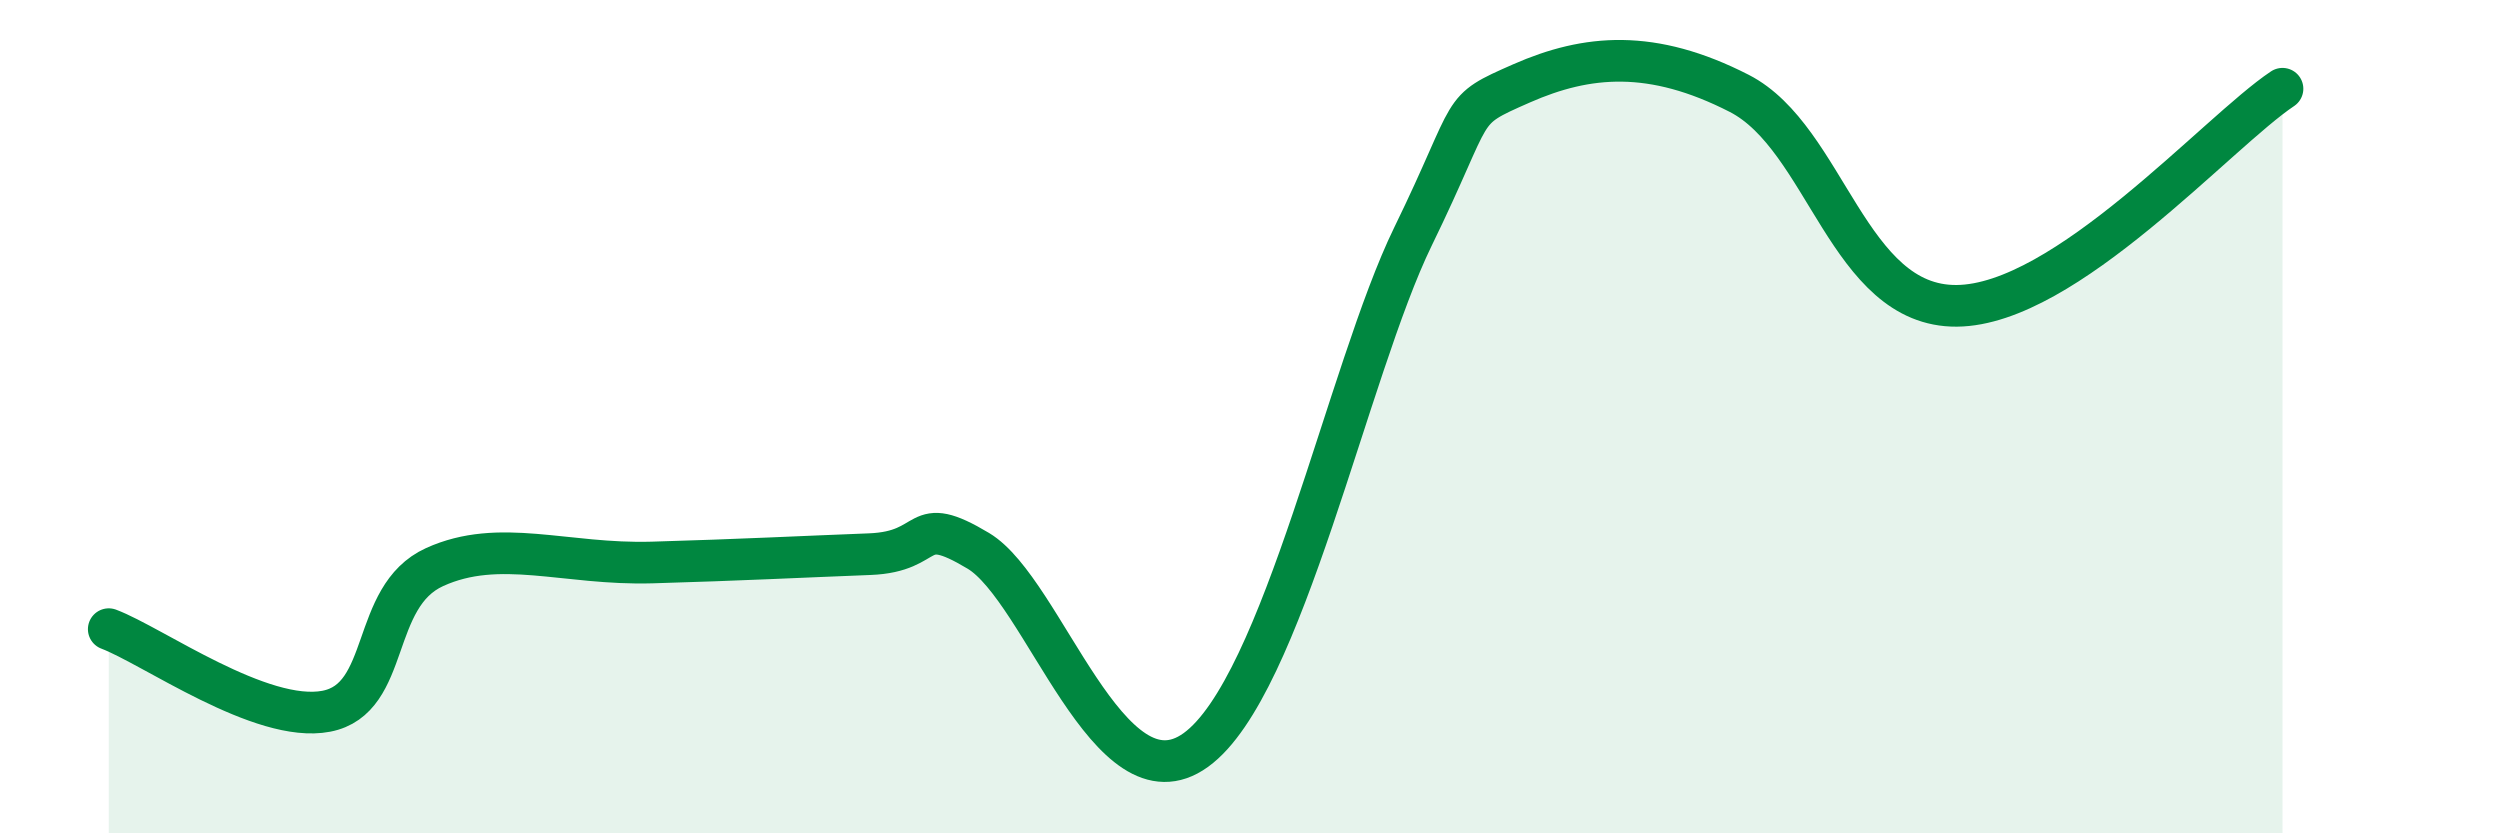
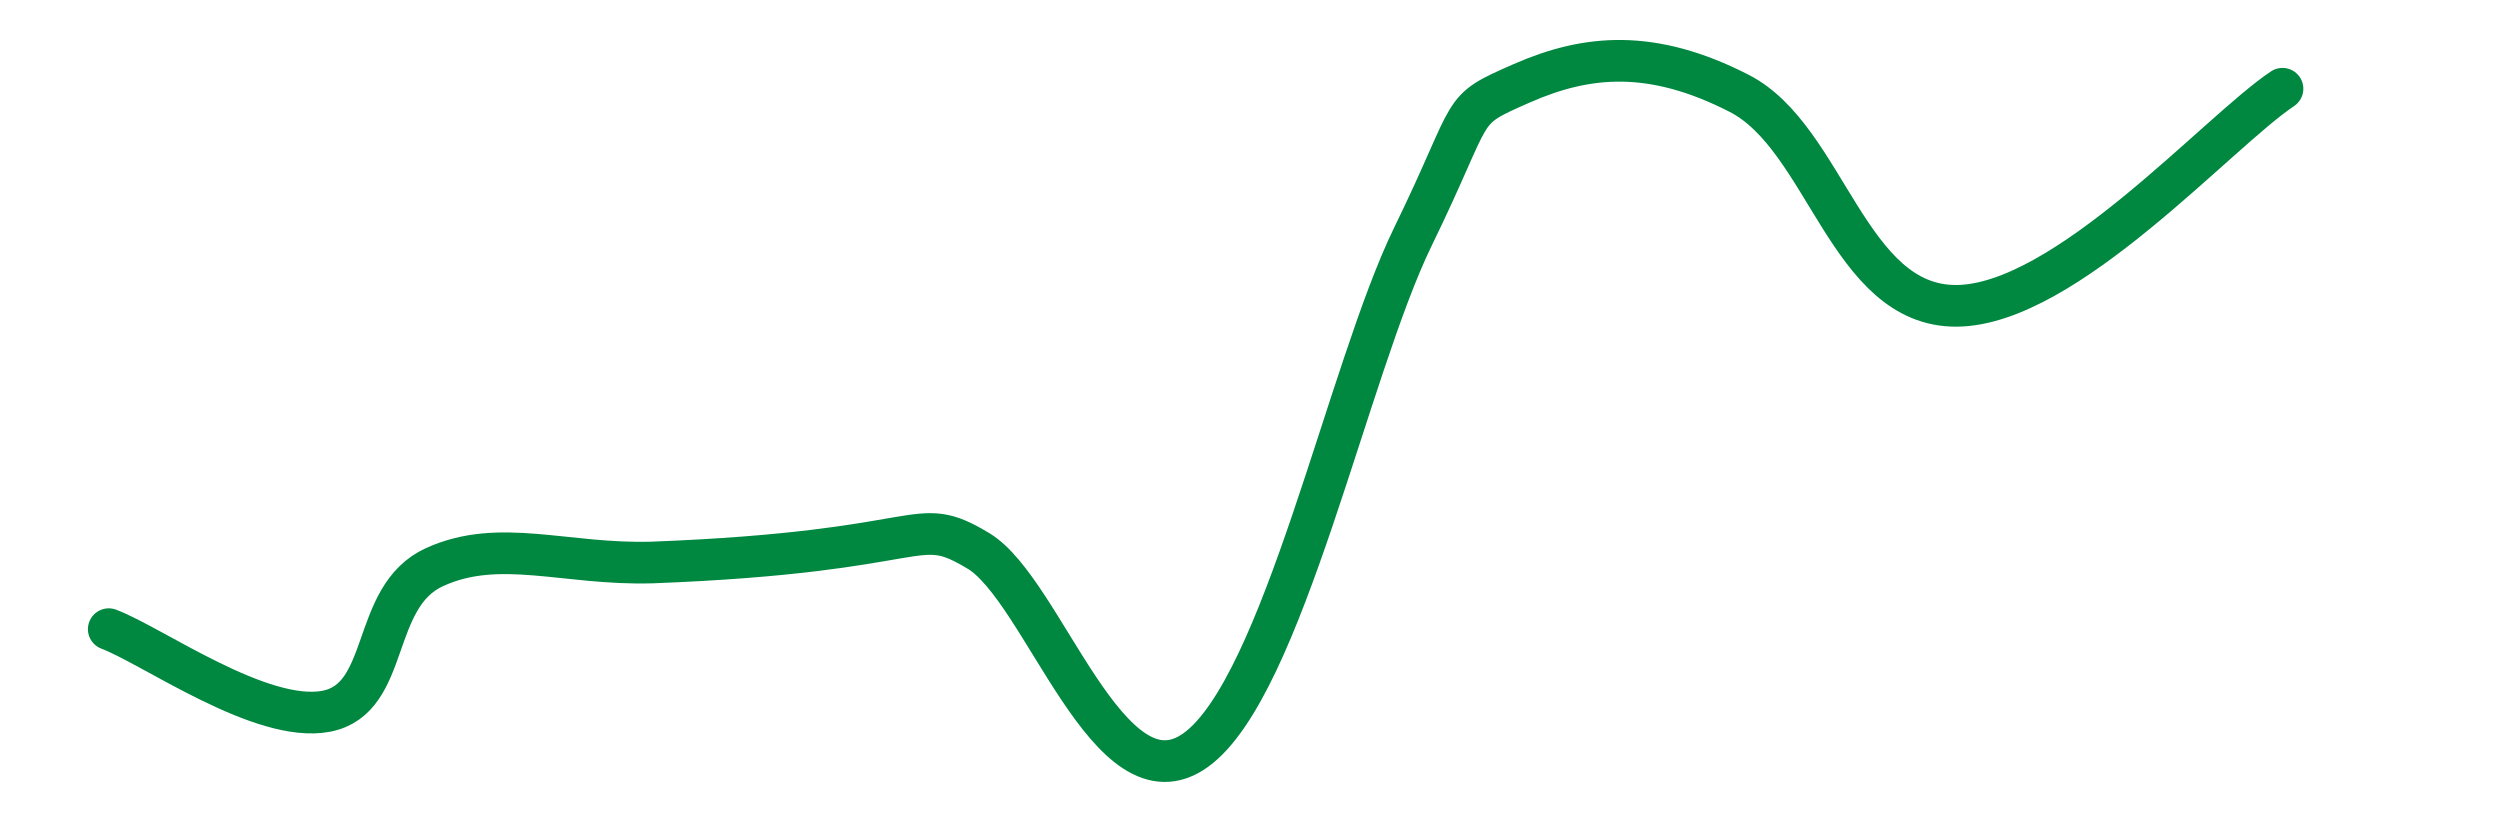
<svg xmlns="http://www.w3.org/2000/svg" width="60" height="20" viewBox="0 0 60 20">
-   <path d="M 2.61,15.1 C 3.65,15.49 6.27,17.37 7.83,17.07 C 9.39,16.77 8.87,14.32 10.43,13.61 C 11.99,12.9 13.56,13.56 15.65,13.5 C 17.74,13.44 19.3,13.36 20.87,13.3 C 22.44,13.24 21.91,12.28 23.48,13.22 C 25.05,14.16 26.61,19.51 28.7,18 C 30.79,16.49 32.35,8.88 33.91,5.68 C 35.47,2.48 34.95,2.69 36.52,2 C 38.09,1.31 39.65,1.17 41.74,2.24 C 43.83,3.31 44.35,7.36 46.96,7.34 C 49.57,7.32 53.22,3.17 54.78,2.13L54.78 20L2.61 20Z" fill="#008740" opacity="0.1" stroke-linecap="round" stroke-linejoin="round" />
-   <path d="M 2.61,15.1 C 3.65,15.49 6.27,17.37 7.83,17.07 C 9.39,16.77 8.87,14.32 10.43,13.61 C 11.99,12.9 13.56,13.56 15.65,13.5 C 17.74,13.44 19.3,13.36 20.87,13.3 C 22.44,13.24 21.91,12.28 23.48,13.22 C 25.05,14.16 26.61,19.51 28.7,18 C 30.79,16.49 32.35,8.88 33.91,5.68 C 35.47,2.48 34.95,2.69 36.52,2 C 38.09,1.31 39.65,1.17 41.74,2.24 C 43.83,3.31 44.35,7.36 46.96,7.34 C 49.57,7.32 53.22,3.17 54.78,2.13" stroke="#008740" stroke-width="1" fill="none" stroke-linecap="round" stroke-linejoin="round" />
+   <path d="M 2.61,15.1 C 3.65,15.49 6.27,17.37 7.83,17.07 C 9.39,16.77 8.87,14.32 10.43,13.61 C 11.99,12.9 13.56,13.56 15.65,13.5 C 22.44,13.24 21.91,12.28 23.48,13.22 C 25.05,14.16 26.61,19.51 28.7,18 C 30.79,16.49 32.35,8.88 33.91,5.68 C 35.47,2.48 34.95,2.69 36.52,2 C 38.09,1.31 39.65,1.17 41.74,2.24 C 43.83,3.31 44.35,7.36 46.96,7.34 C 49.57,7.32 53.22,3.17 54.78,2.13" stroke="#008740" stroke-width="1" fill="none" stroke-linecap="round" stroke-linejoin="round" />
</svg>